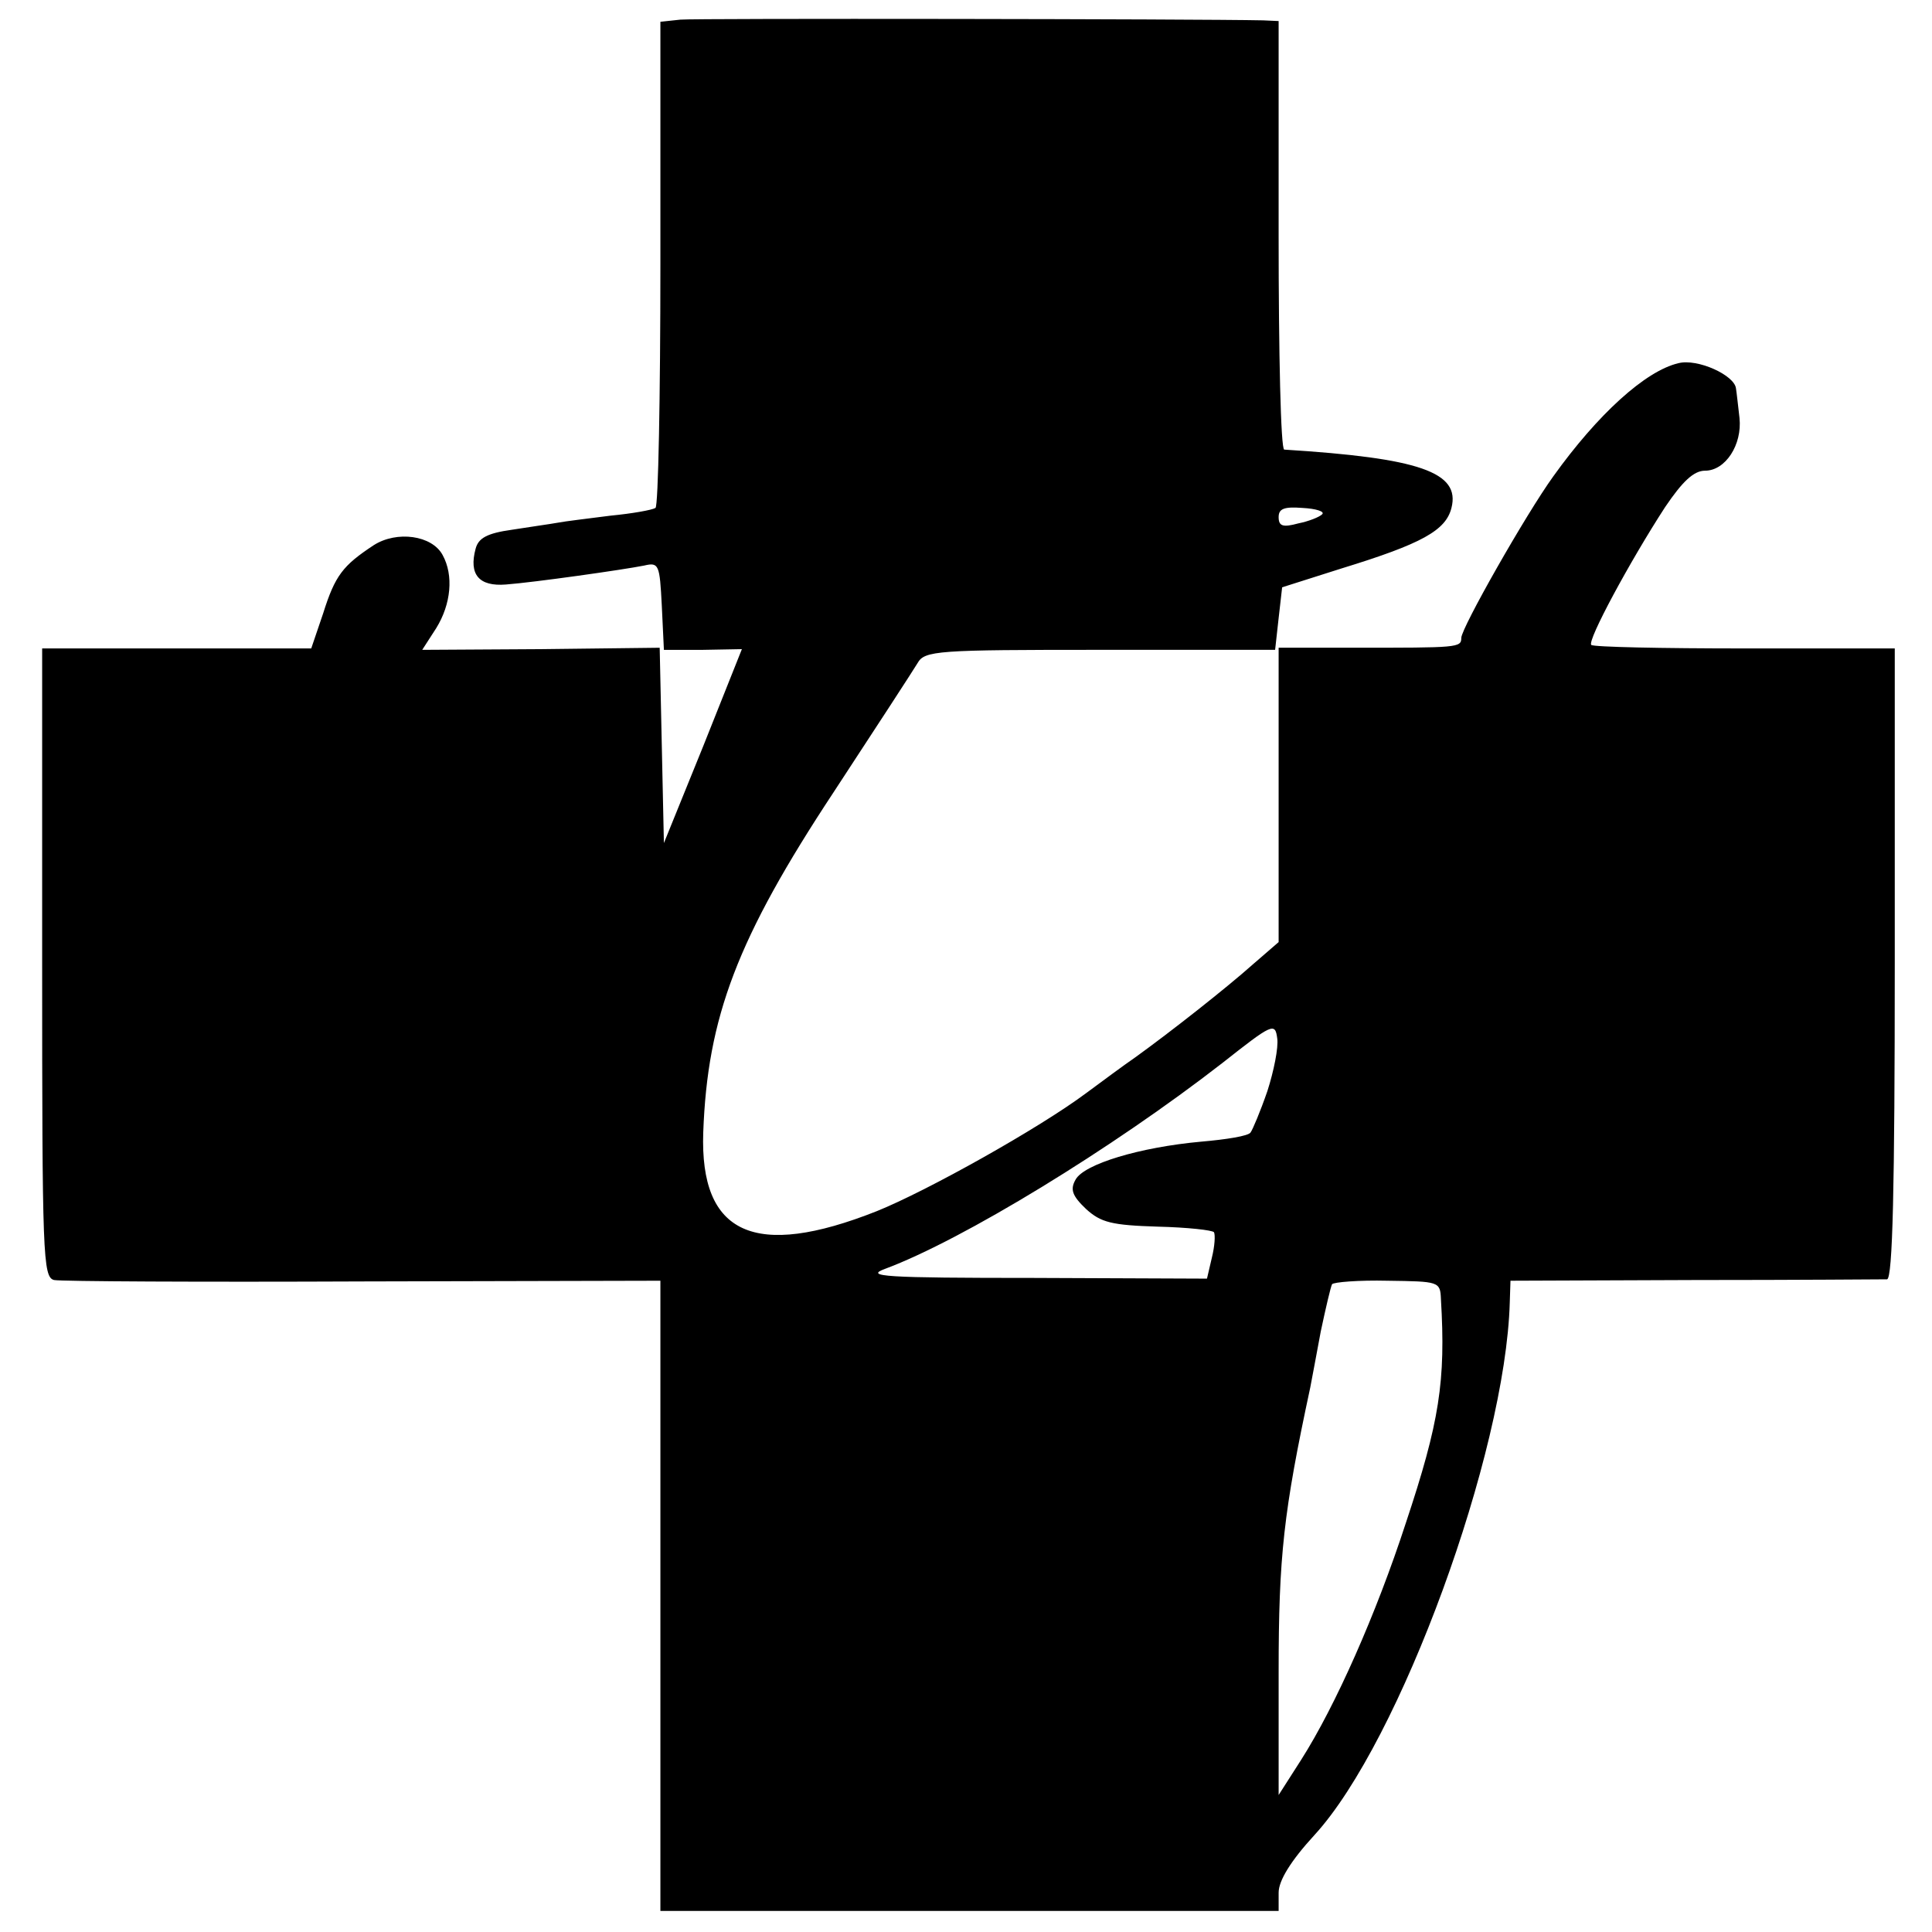
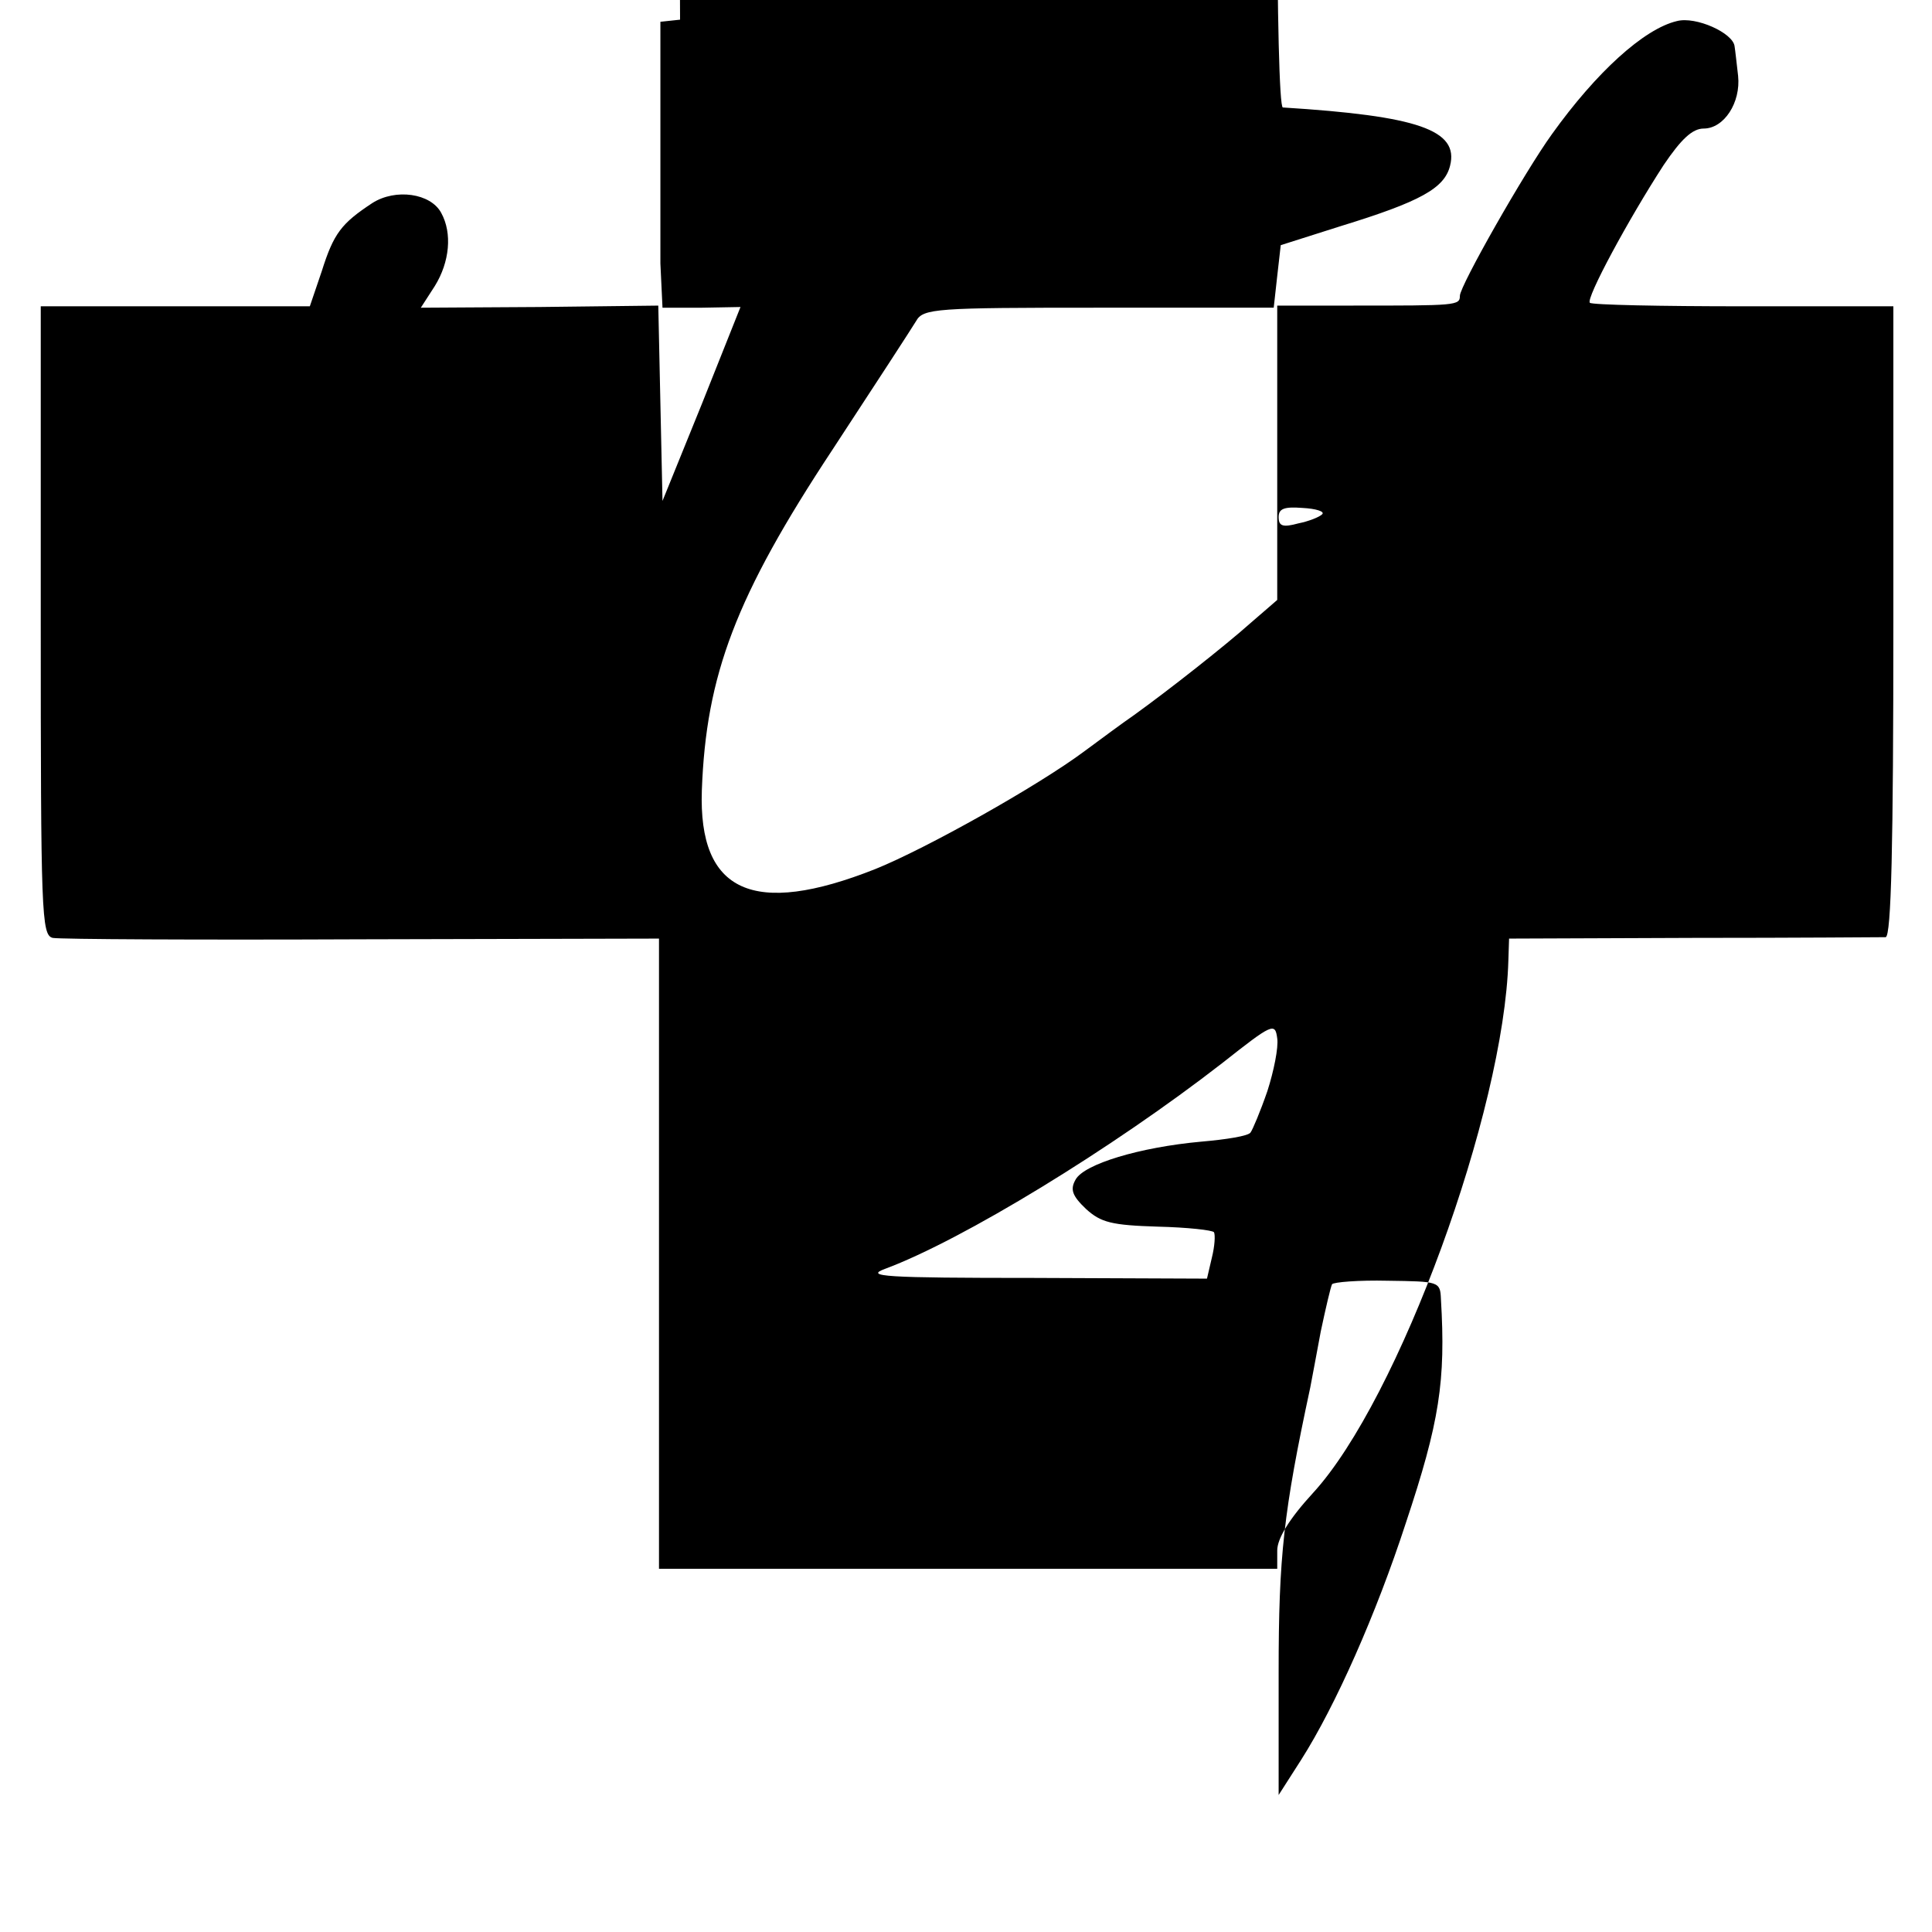
<svg xmlns="http://www.w3.org/2000/svg" version="1.0" width="275pt" height="275pt" viewBox="0 0 275 275" preserveAspectRatio="xMidYMid meet">
  <g transform="translate(0,275) scale(0.1,-0.1)" fill="#000000" stroke="none">
-     <path d="M968 2722 l-28 -3 0 -344 c0 -189 -3 -346 -7 -348 -5 -3 -33 -8 -64 -11 -31 -4 -65 -8 -75 -10 -11 -2 -40 -6 -65 -10 -36 -5 -48 -12 -52 -27 -10 -37 5 -54 43 -51 40 3 167 21 197 27 21 5 22 1 25 -57 l3 -63 56 0 55 1 -55 -138 -56 -138 -3 139 -3 139 -169 -2 -169 -1 20 31 c21 34 25 75 9 104 -15 28 -65 35 -98 14 -44 -29 -55 -43 -72 -97 l-17 -50 -191 0 -192 0 0 -447 c0 -418 1 -448 17 -452 10 -2 208 -3 441 -2 l422 1 0 -448 0 -449 440 0 440 0 0 26 c0 17 17 45 51 82 122 133 272 544 278 758 l1 31 263 1 c144 0 267 1 273 1 8 1 11 130 11 450 l0 448 -214 0 c-117 0 -215 2 -218 5 -6 6 55 119 105 196 25 37 41 52 57 52 29 0 53 37 49 75 -2 17 -4 36 -5 42 -2 19 -55 43 -82 36 -47 -11 -115 -73 -178 -161 -39 -54 -131 -216 -131 -230 0 -14 -5 -14 -152 -14 l-108 0 0 -209 0 -210 -37 -32 c-37 -33 -117 -96 -167 -132 -16 -11 -47 -34 -70 -51 -67 -50 -226 -139 -298 -168 -174 -69 -252 -33 -247 112 6 164 48 276 186 485 59 90 113 173 119 183 10 18 28 19 260 19 l249 0 5 45 5 44 85 27 c114 35 148 54 156 86 13 51 -46 71 -238 83 -5 0 -8 137 -8 305 l0 305 -22 1 c-94 2 -809 3 -830 1z m914 -704 c-4 -4 -19 -10 -34 -13 -22 -6 -28 -4 -28 9 0 12 8 15 34 13 19 -1 32 -5 28 -9z m-78 -821 c-10 -29 -21 -55 -24 -59 -3 -5 -35 -10 -70 -13 -88 -8 -167 -32 -179 -54 -8 -14 -5 -23 15 -42 21 -19 36 -23 102 -25 42 -1 78 -5 80 -8 2 -4 1 -20 -3 -36 l-7 -30 -246 1 c-214 0 -242 2 -212 13 110 41 323 171 480 293 71 56 75 58 78 35 2 -13 -5 -47 -14 -75z m247 -296 c7 -117 -2 -175 -50 -319 -42 -129 -100 -260 -149 -337 l-32 -50 0 175 c0 165 7 228 45 405 2 11 9 47 15 80 7 33 14 63 16 67 2 3 38 6 79 5 73 -1 75 -1 76 -26z" />
+     <path d="M968 2722 l-28 -3 0 -344 l3 -63 56 0 55 1 -55 -138 -56 -138 -3 139 -3 139 -169 -2 -169 -1 20 31 c21 34 25 75 9 104 -15 28 -65 35 -98 14 -44 -29 -55 -43 -72 -97 l-17 -50 -191 0 -192 0 0 -447 c0 -418 1 -448 17 -452 10 -2 208 -3 441 -2 l422 1 0 -448 0 -449 440 0 440 0 0 26 c0 17 17 45 51 82 122 133 272 544 278 758 l1 31 263 1 c144 0 267 1 273 1 8 1 11 130 11 450 l0 448 -214 0 c-117 0 -215 2 -218 5 -6 6 55 119 105 196 25 37 41 52 57 52 29 0 53 37 49 75 -2 17 -4 36 -5 42 -2 19 -55 43 -82 36 -47 -11 -115 -73 -178 -161 -39 -54 -131 -216 -131 -230 0 -14 -5 -14 -152 -14 l-108 0 0 -209 0 -210 -37 -32 c-37 -33 -117 -96 -167 -132 -16 -11 -47 -34 -70 -51 -67 -50 -226 -139 -298 -168 -174 -69 -252 -33 -247 112 6 164 48 276 186 485 59 90 113 173 119 183 10 18 28 19 260 19 l249 0 5 45 5 44 85 27 c114 35 148 54 156 86 13 51 -46 71 -238 83 -5 0 -8 137 -8 305 l0 305 -22 1 c-94 2 -809 3 -830 1z m914 -704 c-4 -4 -19 -10 -34 -13 -22 -6 -28 -4 -28 9 0 12 8 15 34 13 19 -1 32 -5 28 -9z m-78 -821 c-10 -29 -21 -55 -24 -59 -3 -5 -35 -10 -70 -13 -88 -8 -167 -32 -179 -54 -8 -14 -5 -23 15 -42 21 -19 36 -23 102 -25 42 -1 78 -5 80 -8 2 -4 1 -20 -3 -36 l-7 -30 -246 1 c-214 0 -242 2 -212 13 110 41 323 171 480 293 71 56 75 58 78 35 2 -13 -5 -47 -14 -75z m247 -296 c7 -117 -2 -175 -50 -319 -42 -129 -100 -260 -149 -337 l-32 -50 0 175 c0 165 7 228 45 405 2 11 9 47 15 80 7 33 14 63 16 67 2 3 38 6 79 5 73 -1 75 -1 76 -26z" />
  </g>
</svg>